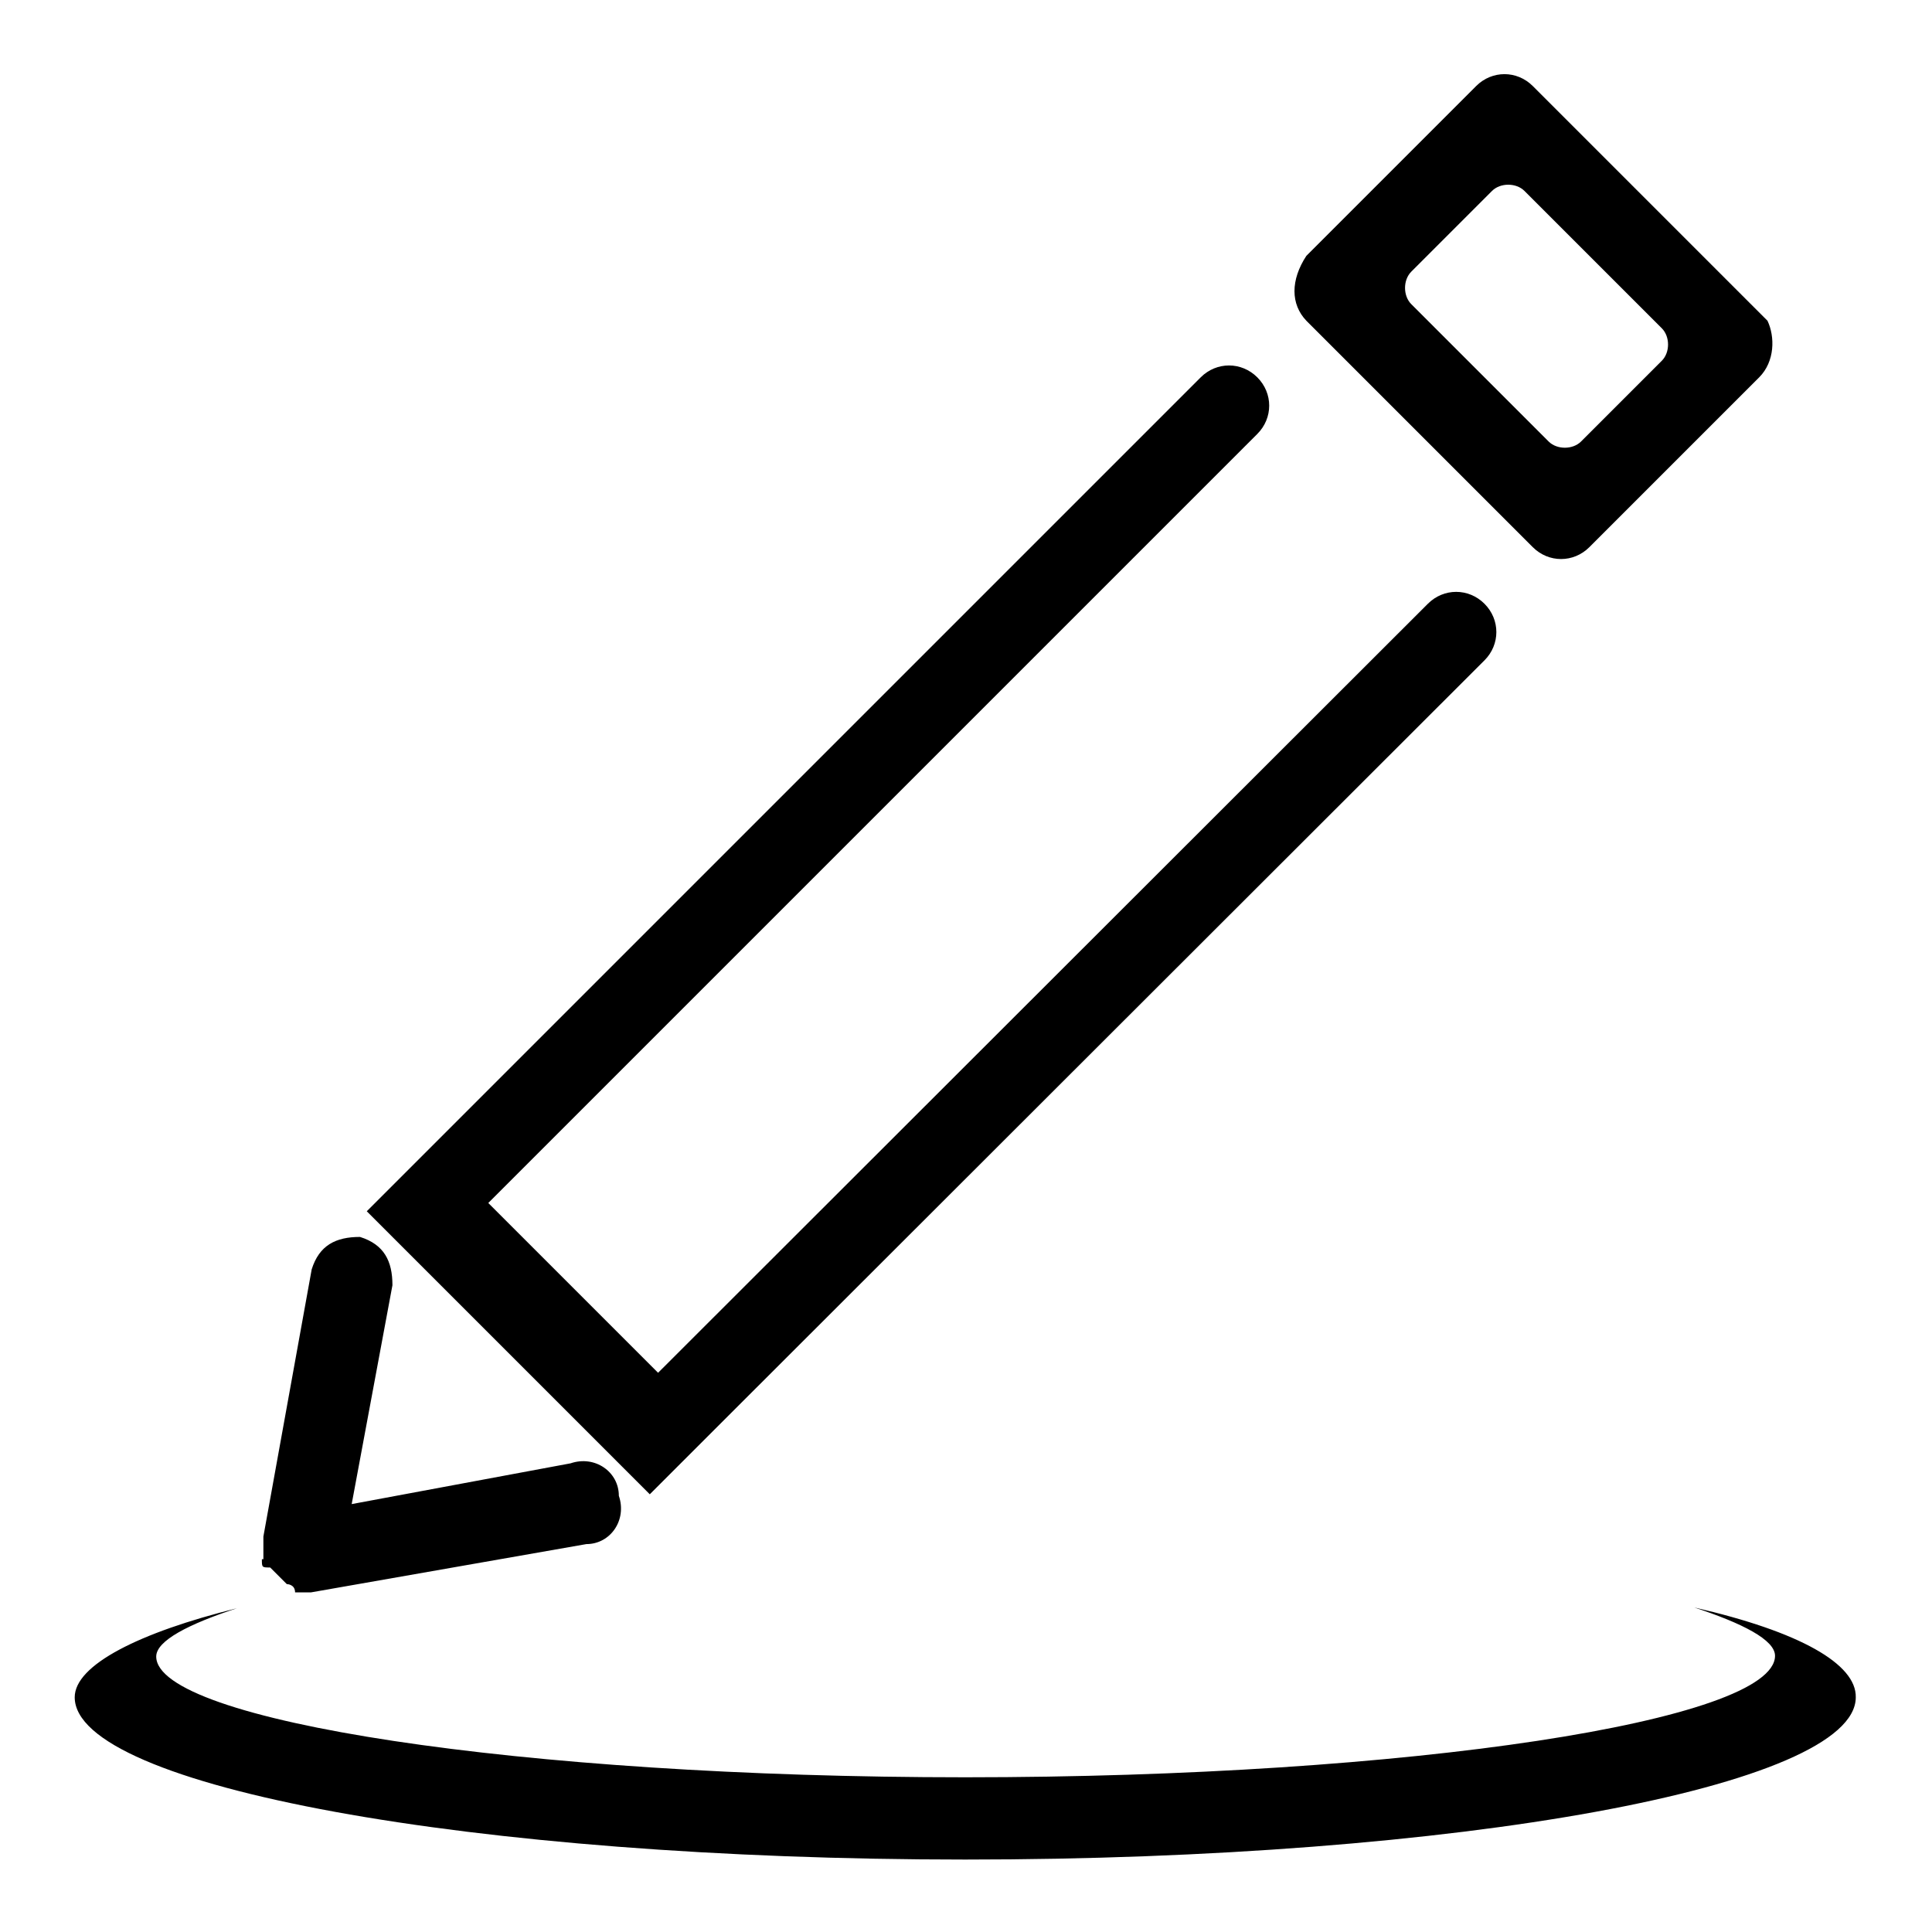
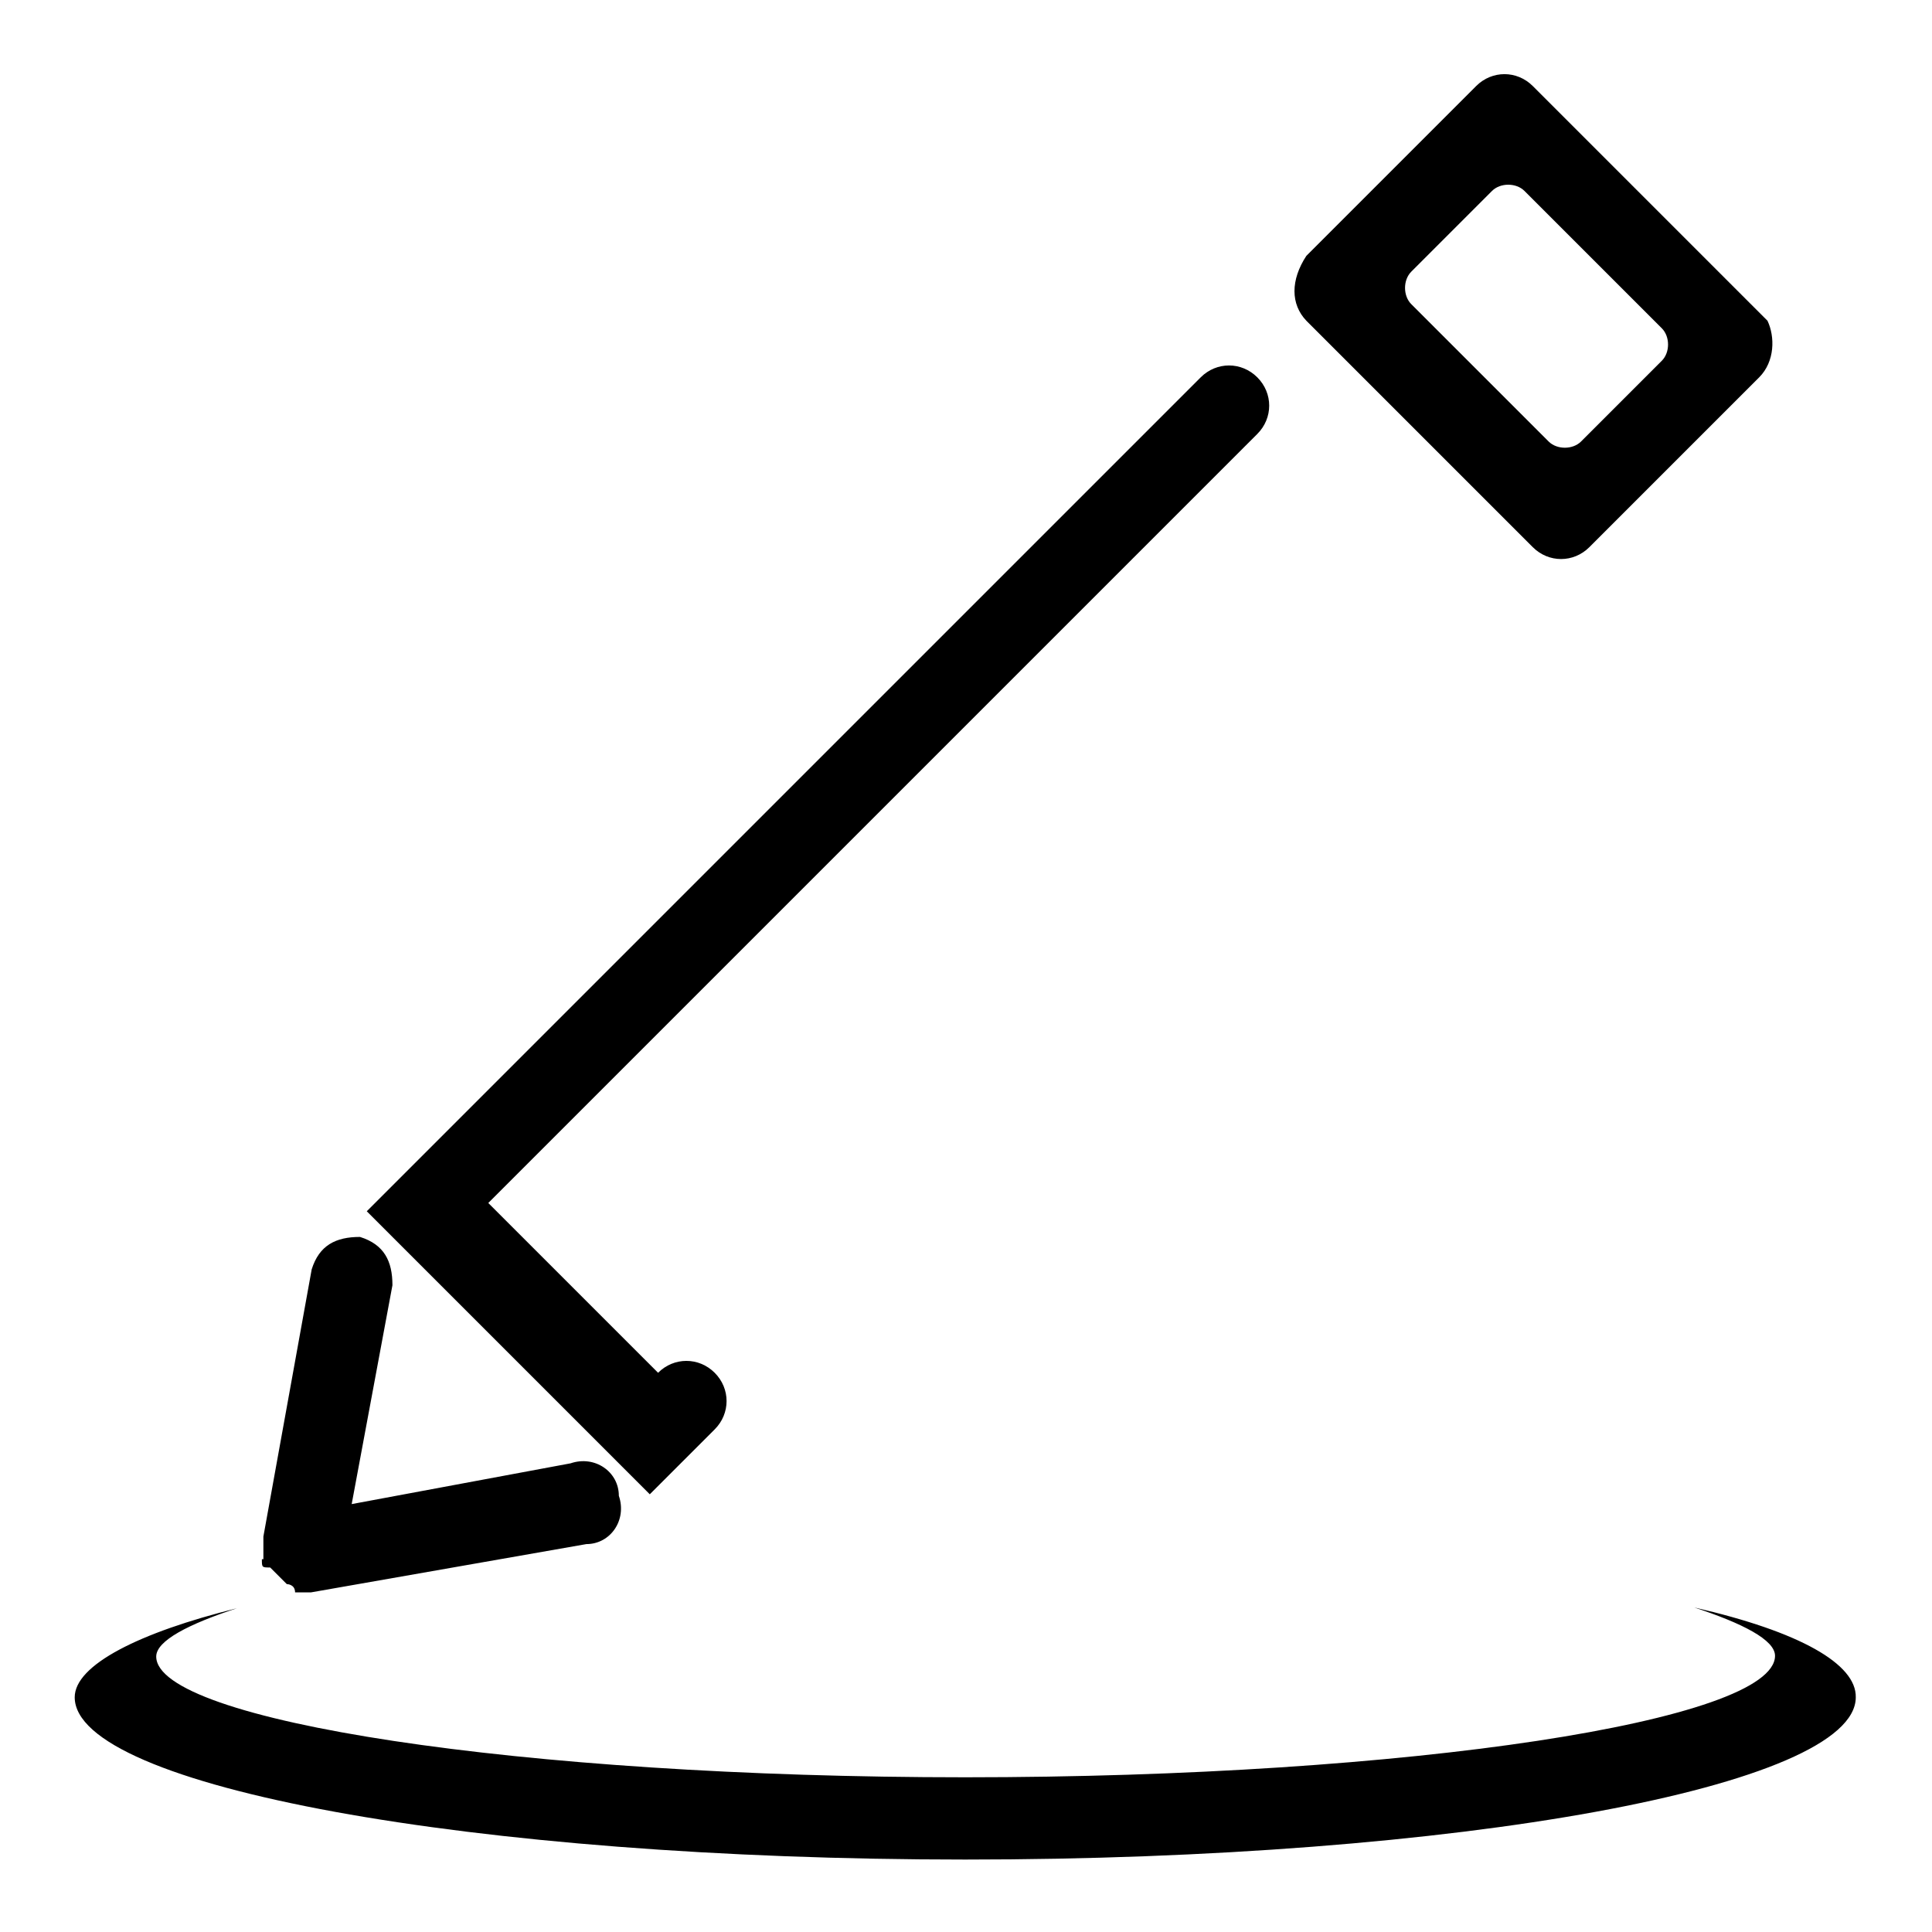
<svg xmlns="http://www.w3.org/2000/svg" version="1.1" x="0px" y="0px" viewBox="0 0 256 256" enable-background="new 0 0 256 256" xml:space="preserve">
  <g>
-     <path fill="#000000" d="M224.5,213c6.4,2.1,10.7,4.3,10.7,6.4c0,8.6-48.3,16.1-107.3,16.1S20.7,228,20.7,219.5 c0-2.1,4.3-4.3,10.7-6.4c-12.9,3.2-21.5,7.5-21.5,11.8c0,11.8,52.6,21.5,118,21.5s118-9.7,118-21.5 C246,220.5,238.5,216.2,224.5,213L224.5,213z M34.7,206.6c0,1.1,0,1.1,1.1,1.1l1.1,1.1l1.1,1.1c0,0,1.1,0,1.1,1.1h2.1l36.5-6.4 c3.2,0,5.4-3.2,4.3-6.4c0-3.2-3.2-5.4-6.4-4.3l-29,5.4l5.4-29c0-3.2-1.1-5.4-4.3-6.4c-3.2,0-5.4,1.1-6.4,4.3l-6.4,35.4V206.6z  M203.1,72.5c2.1,2.1,5.4,2.1,7.5,0L233.1,50c2.1-2.1,2.1-5.4,1.1-7.5l-31.1-31.1c-2.1-2.1-5.4-2.1-7.5,0l-22.5,22.5 c-2.1,3.2-2.1,6.4,0,8.6L203.1,72.5z M187,36l10.7-10.7c1.1-1.1,3.2-1.1,4.3,0l18.2,18.2c1.1,1.1,1.1,3.2,0,4.3l-10.7,10.7 c-1.1,1.1-3.2,1.1-4.3,0L187,40.3C185.9,39.2,185.9,37.1,187,36z M51.8,163.7l30,30l4.3,4.3l4.3-4.3l4.3-4.3L196.7,87.5 c2.1-2.1,2.1-5.4,0-7.5c-2.1-2.1-5.4-2.1-7.5,0L87.2,181.9l-22.5-22.5L166.6,57.5c2.1-2.1,2.1-5.4,0-7.5c-2.1-2.1-5.4-2.1-7.5,0 L57.2,151.9l-4.3,4.3l-4.3,4.3L51.8,163.7z" />
+     <path fill="#000000" d="M224.5,213c6.4,2.1,10.7,4.3,10.7,6.4c0,8.6-48.3,16.1-107.3,16.1S20.7,228,20.7,219.5 c0-2.1,4.3-4.3,10.7-6.4c-12.9,3.2-21.5,7.5-21.5,11.8c0,11.8,52.6,21.5,118,21.5s118-9.7,118-21.5 C246,220.5,238.5,216.2,224.5,213L224.5,213z M34.7,206.6c0,1.1,0,1.1,1.1,1.1l1.1,1.1l1.1,1.1c0,0,1.1,0,1.1,1.1h2.1l36.5-6.4 c3.2,0,5.4-3.2,4.3-6.4c0-3.2-3.2-5.4-6.4-4.3l-29,5.4l5.4-29c0-3.2-1.1-5.4-4.3-6.4c-3.2,0-5.4,1.1-6.4,4.3l-6.4,35.4V206.6z  M203.1,72.5c2.1,2.1,5.4,2.1,7.5,0L233.1,50c2.1-2.1,2.1-5.4,1.1-7.5l-31.1-31.1c-2.1-2.1-5.4-2.1-7.5,0l-22.5,22.5 c-2.1,3.2-2.1,6.4,0,8.6L203.1,72.5z M187,36l10.7-10.7c1.1-1.1,3.2-1.1,4.3,0l18.2,18.2c1.1,1.1,1.1,3.2,0,4.3l-10.7,10.7 c-1.1,1.1-3.2,1.1-4.3,0L187,40.3C185.9,39.2,185.9,37.1,187,36z M51.8,163.7l30,30l4.3,4.3l4.3-4.3l4.3-4.3c2.1-2.1,2.1-5.4,0-7.5c-2.1-2.1-5.4-2.1-7.5,0L87.2,181.9l-22.5-22.5L166.6,57.5c2.1-2.1,2.1-5.4,0-7.5c-2.1-2.1-5.4-2.1-7.5,0 L57.2,151.9l-4.3,4.3l-4.3,4.3L51.8,163.7z" />
  </g>
</svg>